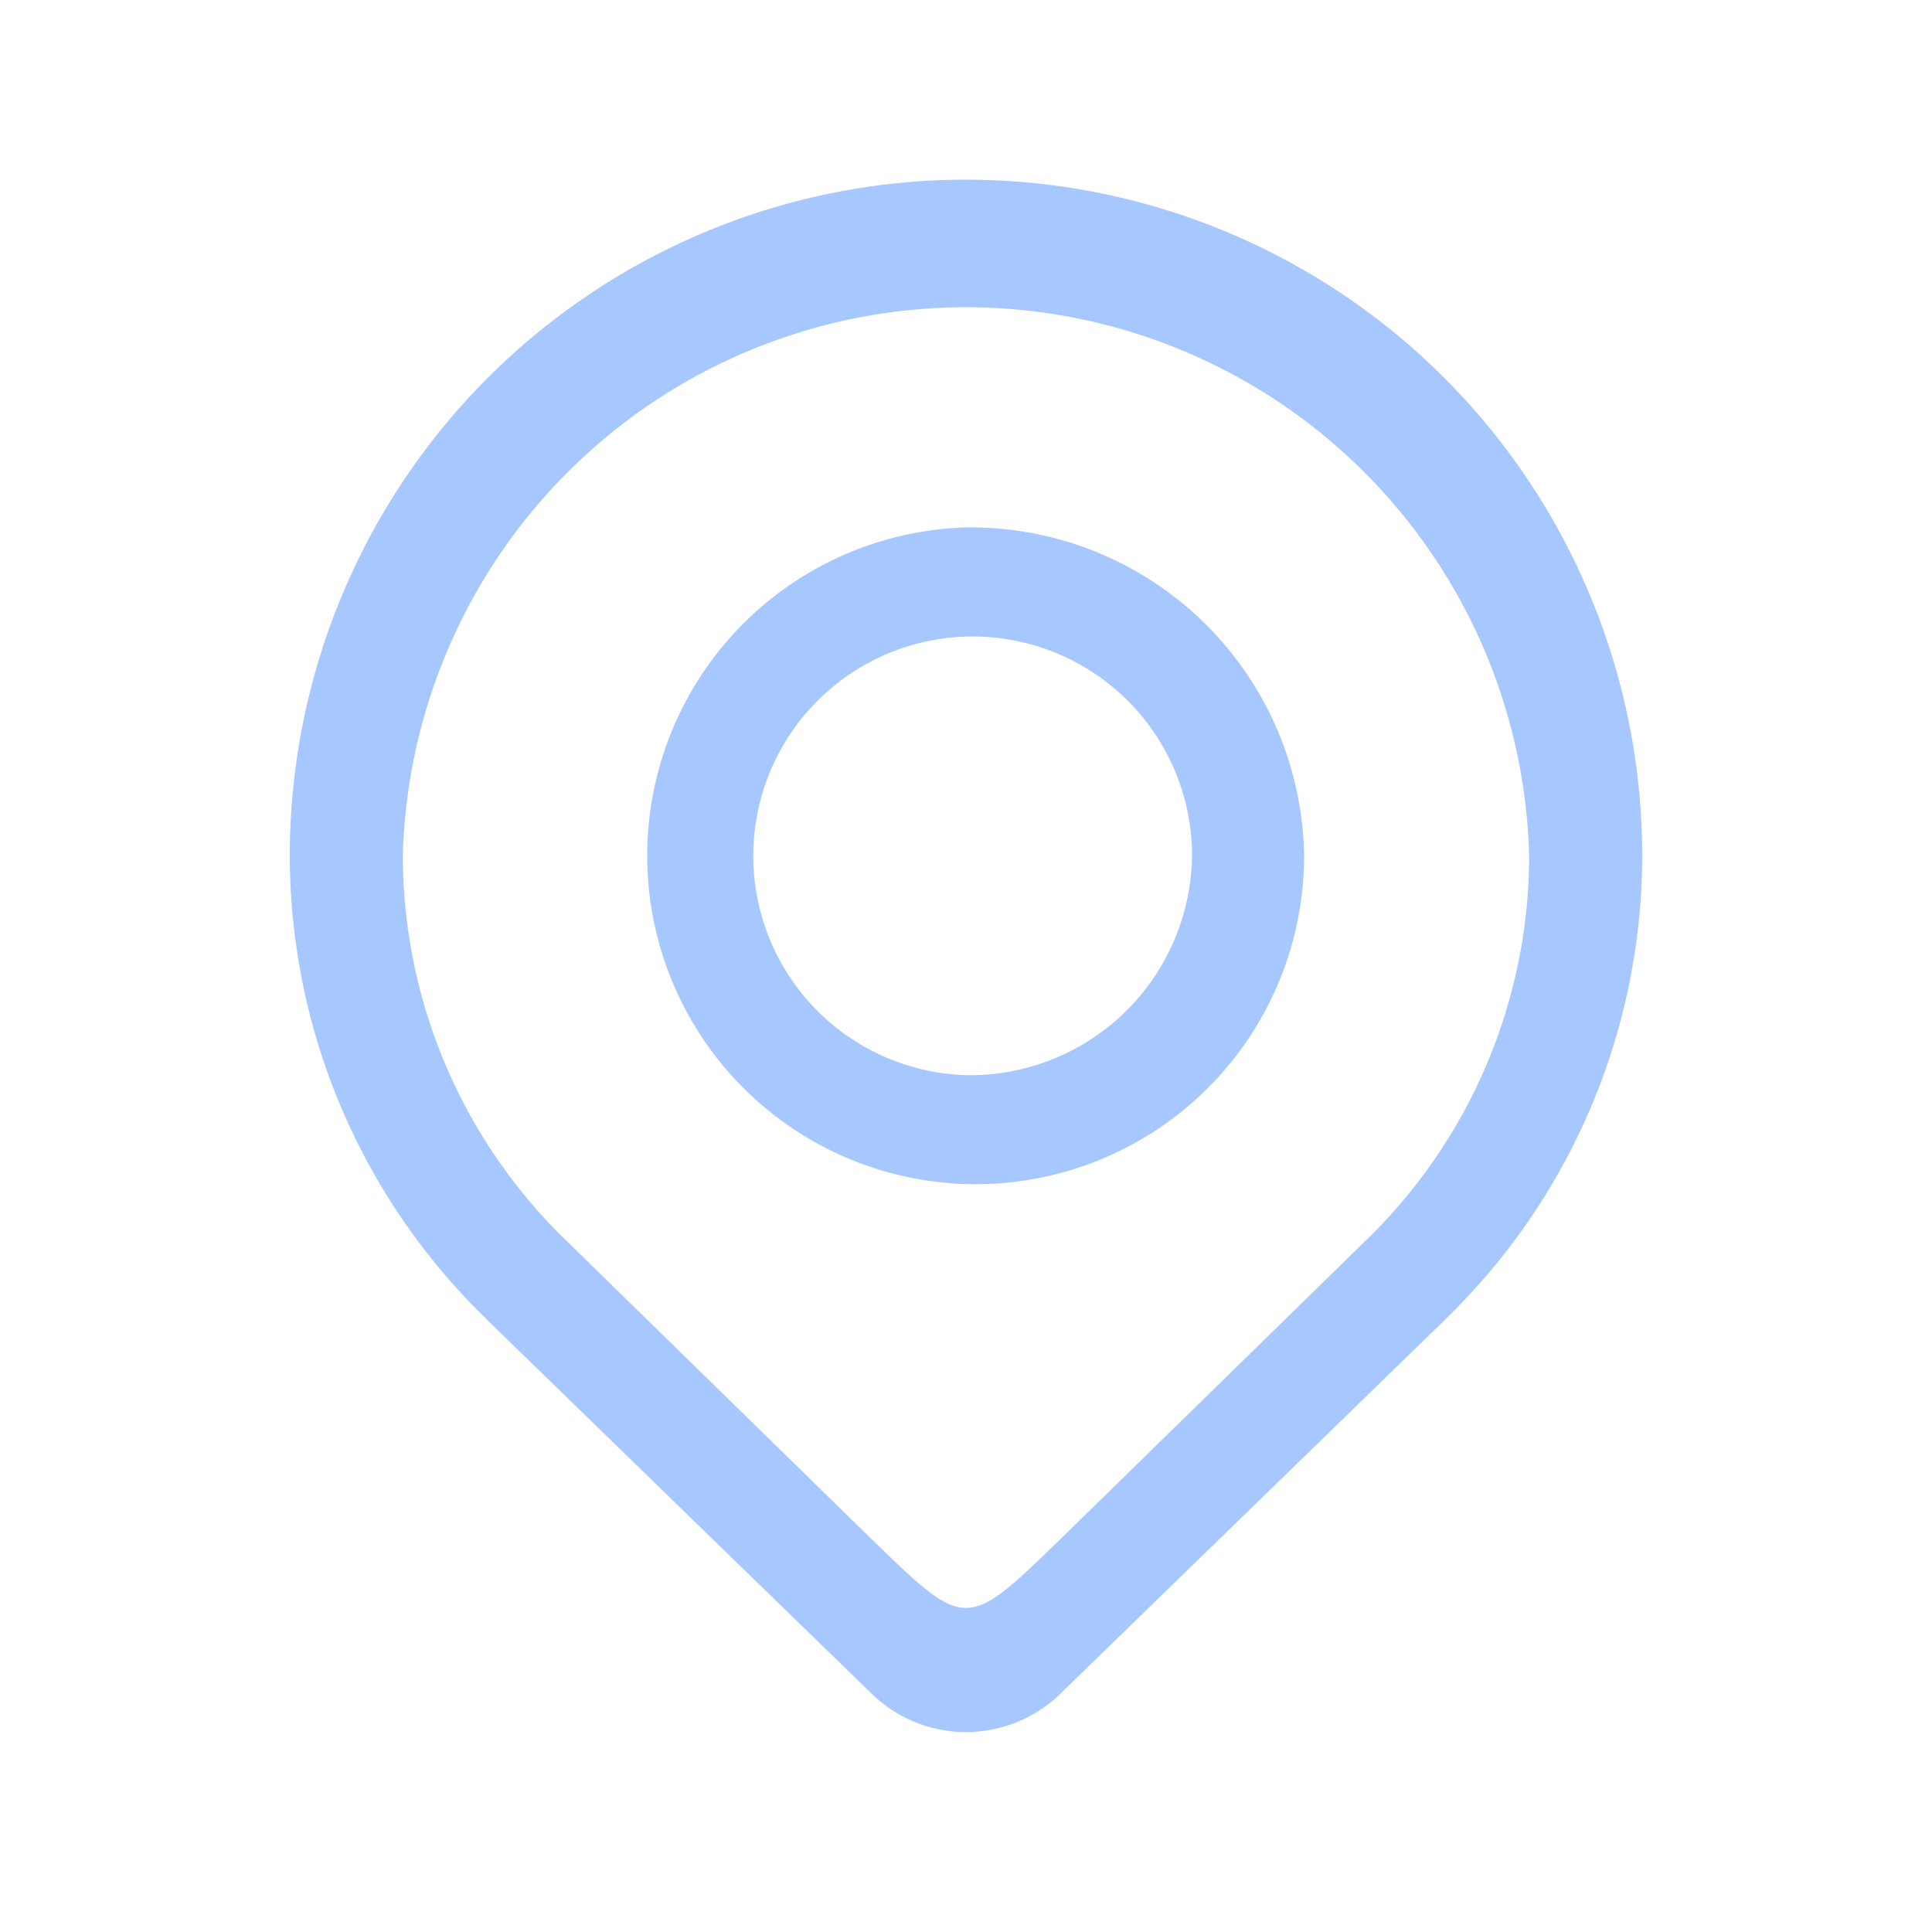
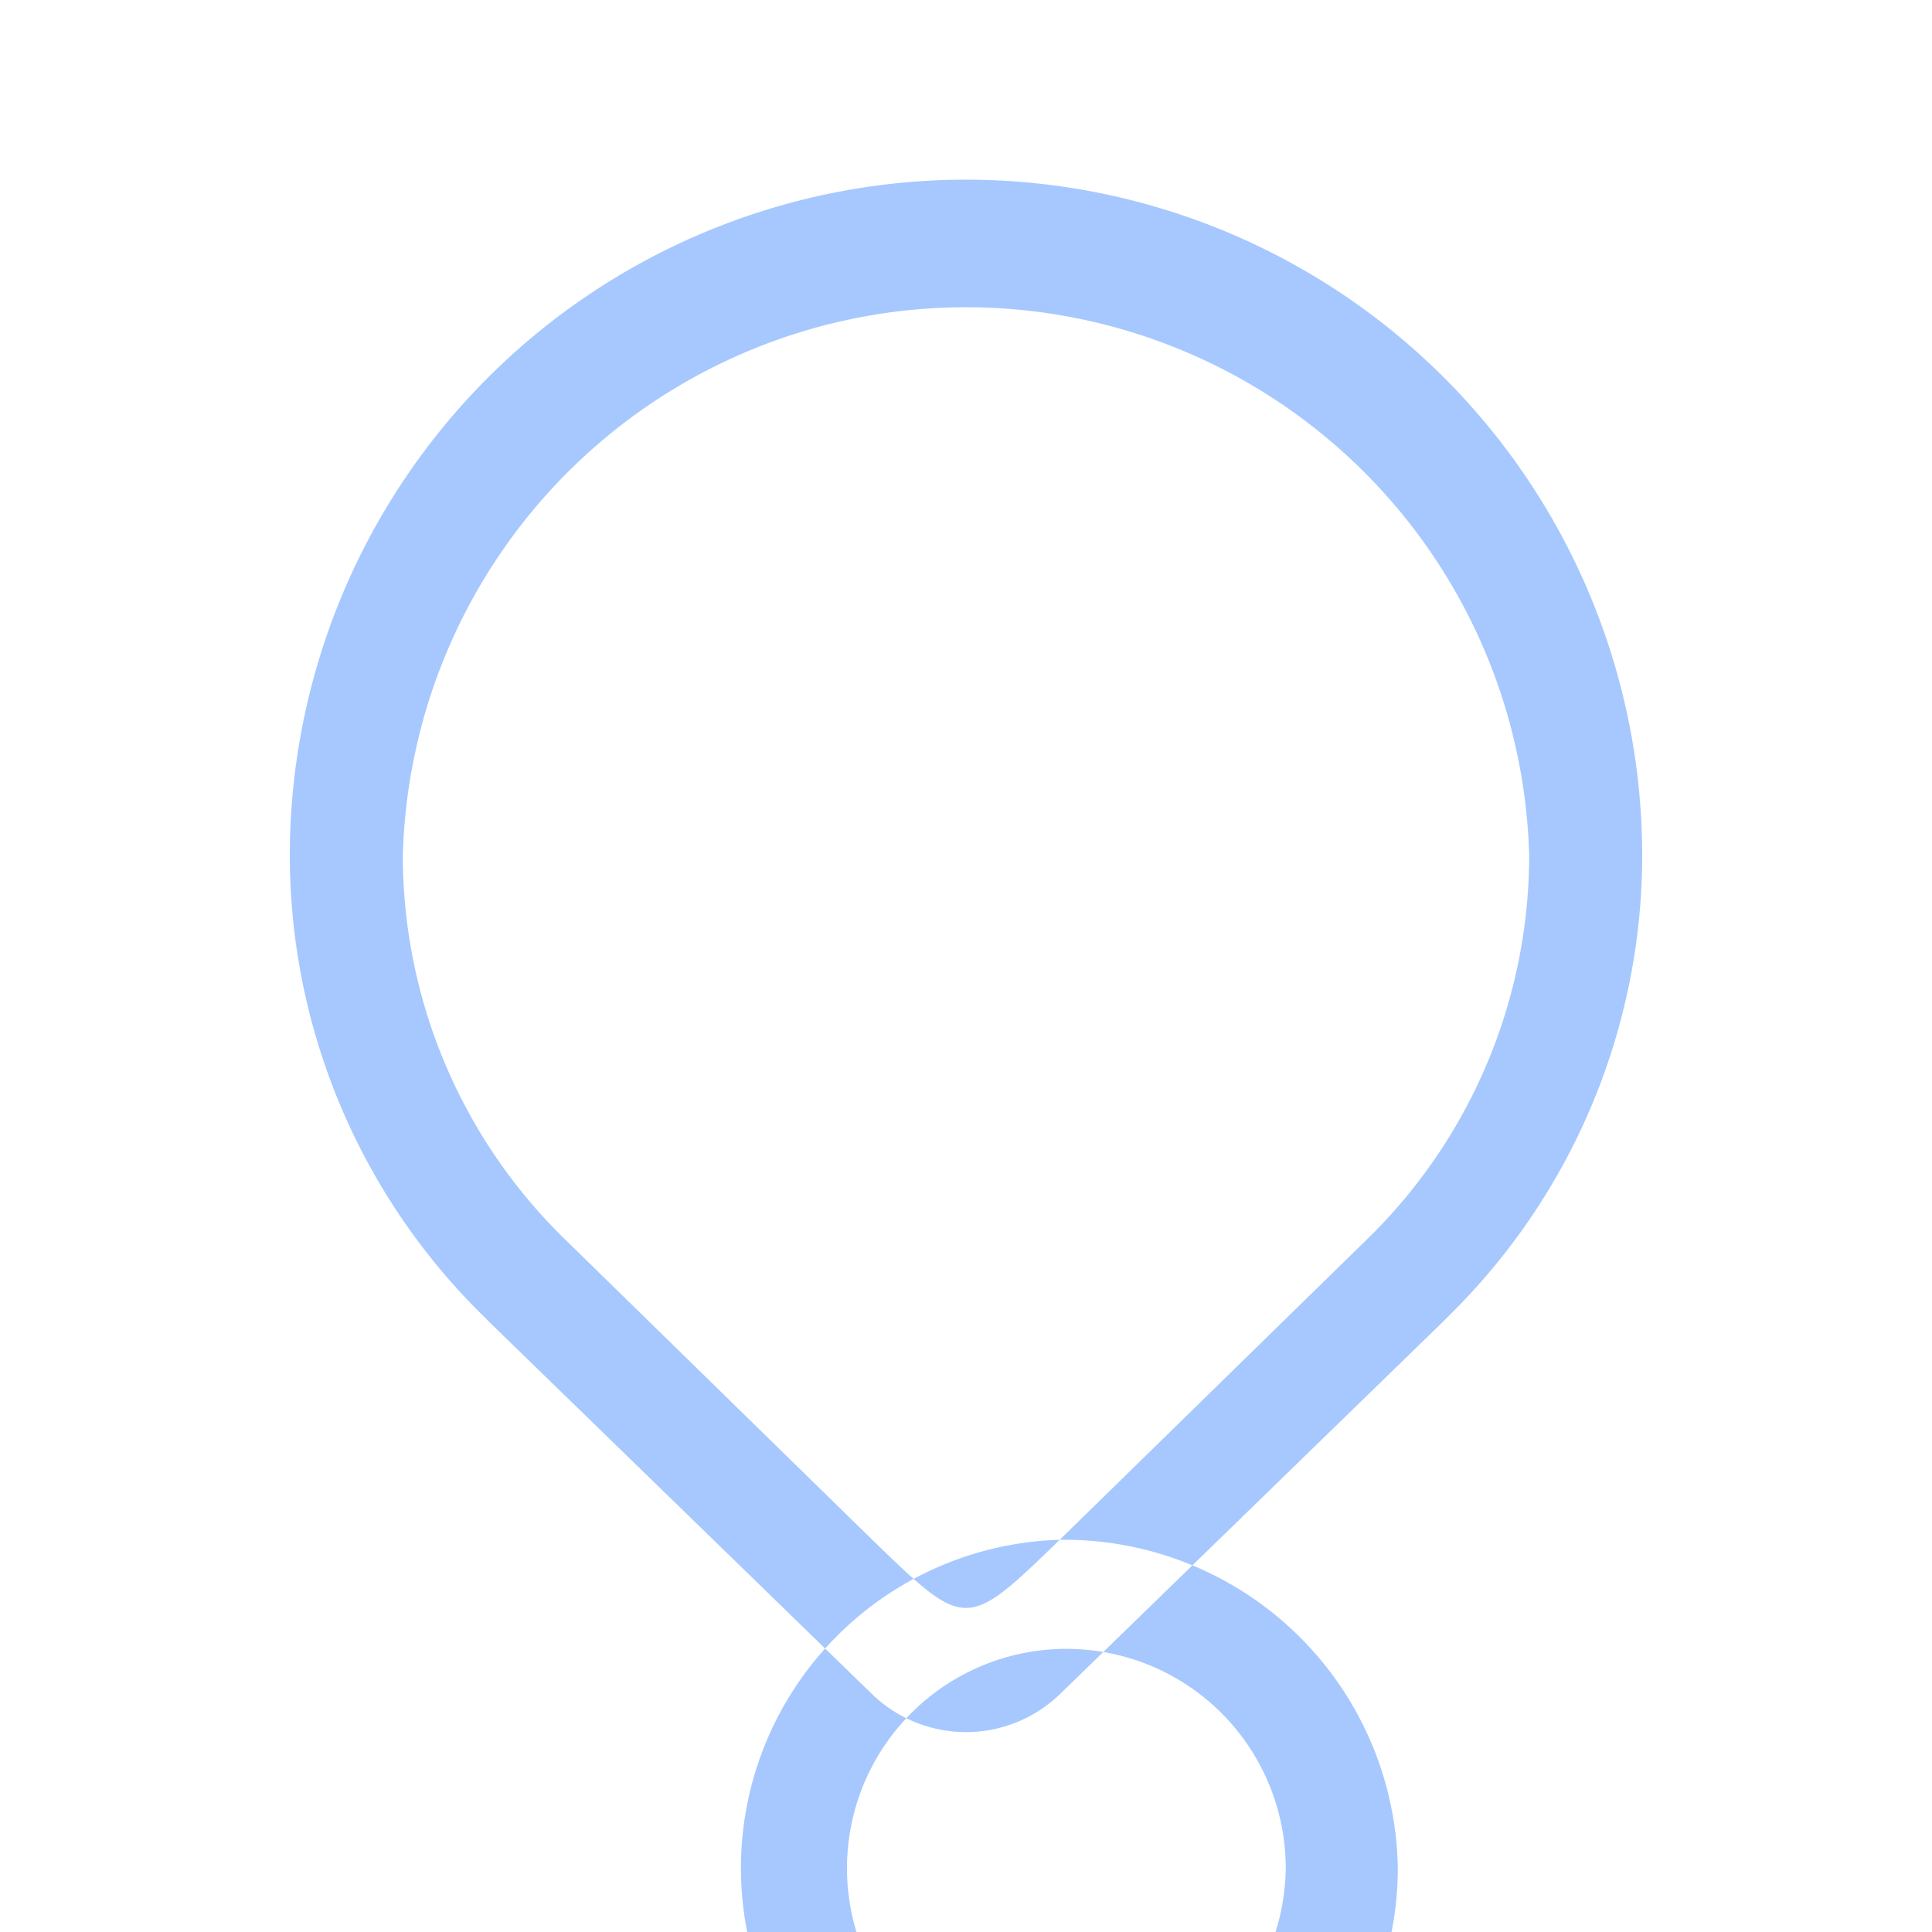
<svg xmlns="http://www.w3.org/2000/svg" width="20" height="20" viewBox="0 0 20 20">
  <defs>
    <style>
      .cls-1 {
        fill: #a6c8ff;
        fill-rule: evenodd;
      }
    </style>
  </defs>
-   <path id="形状_29" data-name="形状 29" class="cls-1" d="M1014,4396.8a7,7,0,0,0-14,0,6.688,6.688,0,0,0,2,4.76h0l0.03,0.03,0.04,0.04,3.96,3.85a1.4,1.4,0,0,0,1.94,0l3.96-3.85,0.04-.04,0.03-.03h0a6.688,6.688,0,0,0,2-4.76h0Zm-6.03,7.08c-0.97.94-.97,0.94-1.94,0l-3.15-3.08a5.553,5.553,0,0,1-1.71-4,5.832,5.832,0,0,1,11.66,0,5.553,5.553,0,0,1-1.71,4ZM1007,4393.4a3.4,3.4,0,1,0,3.5,3.4,3.452,3.452,0,0,0-3.5-3.4h0Zm0,5.67a2.271,2.271,0,1,1,2.34-2.27,2.3,2.3,0,0,1-2.34,2.27h0Zm0,0" transform="translate(-997 -4387.94)" />
+   <path id="形状_29" data-name="形状 29" class="cls-1" d="M1014,4396.8a7,7,0,0,0-14,0,6.688,6.688,0,0,0,2,4.76h0l0.03,0.03,0.04,0.04,3.96,3.85a1.4,1.4,0,0,0,1.94,0l3.96-3.85,0.04-.04,0.03-.03h0a6.688,6.688,0,0,0,2-4.76h0Zm-6.03,7.08c-0.97.94-.97,0.94-1.94,0l-3.15-3.08a5.553,5.553,0,0,1-1.71-4,5.832,5.832,0,0,1,11.66,0,5.553,5.553,0,0,1-1.71,4Za3.4,3.4,0,1,0,3.5,3.4,3.452,3.452,0,0,0-3.5-3.4h0Zm0,5.67a2.271,2.271,0,1,1,2.34-2.27,2.3,2.3,0,0,1-2.34,2.27h0Zm0,0" transform="translate(-997 -4387.94)" />
</svg>